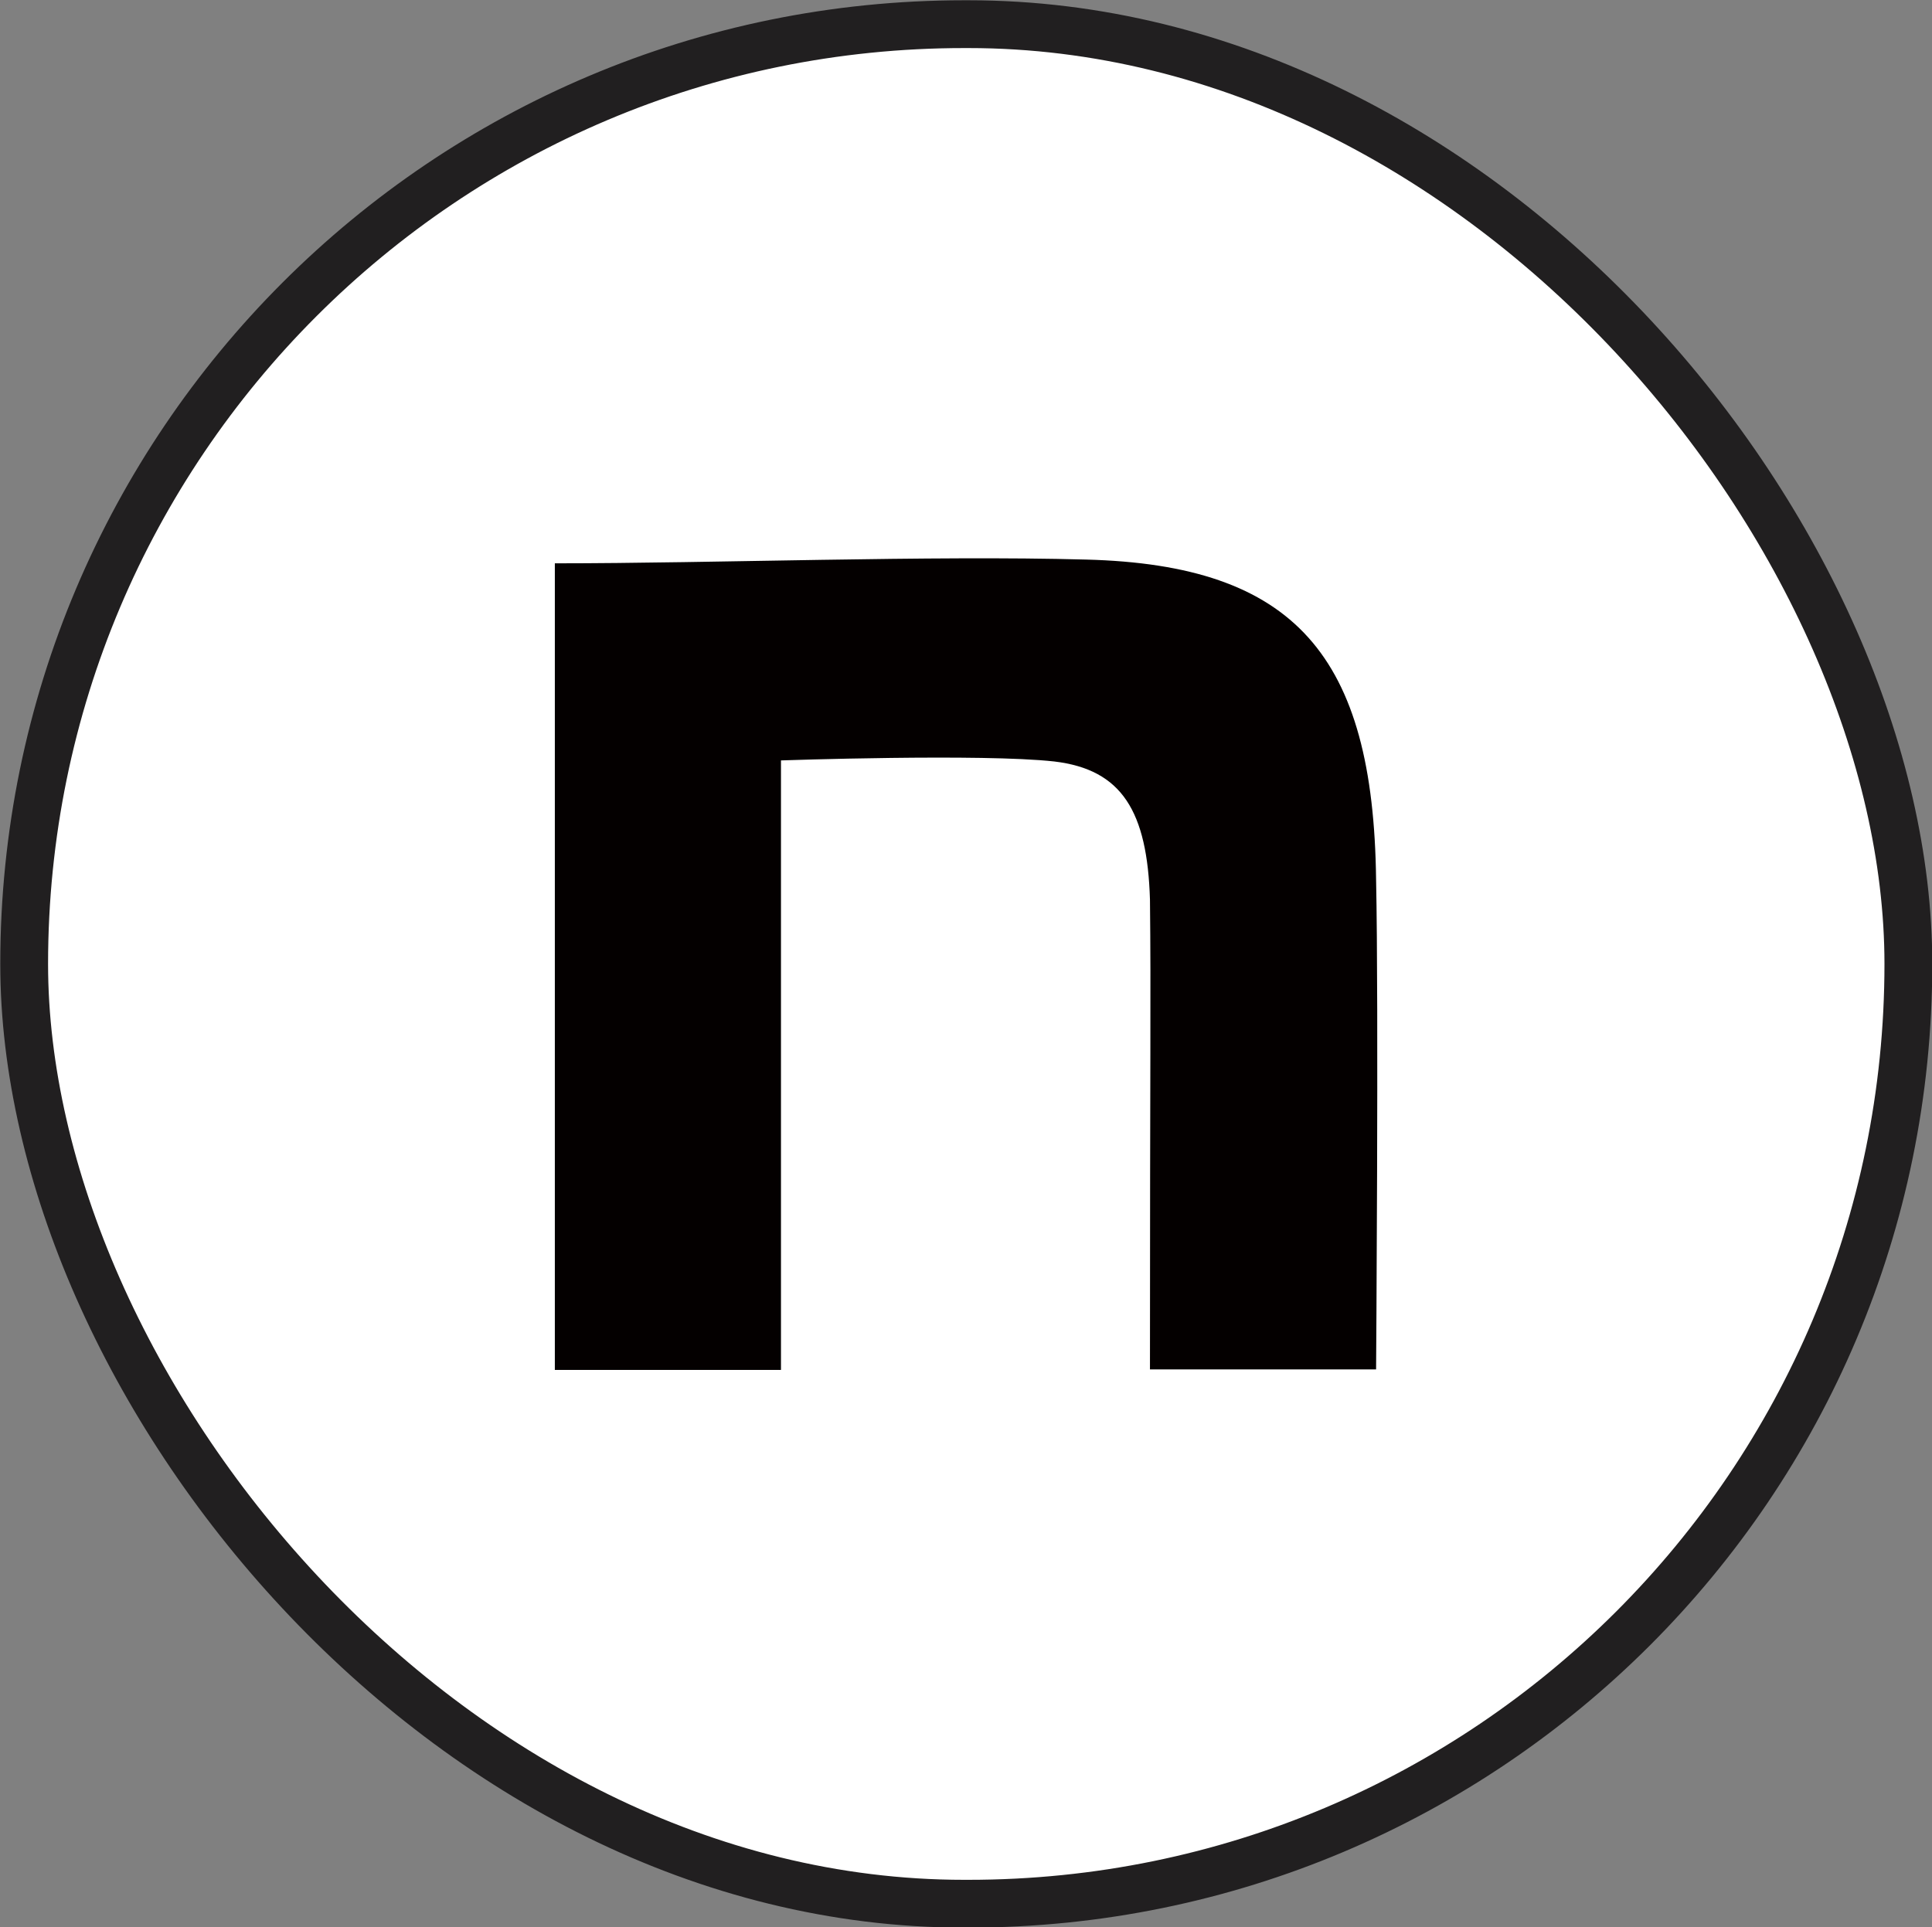
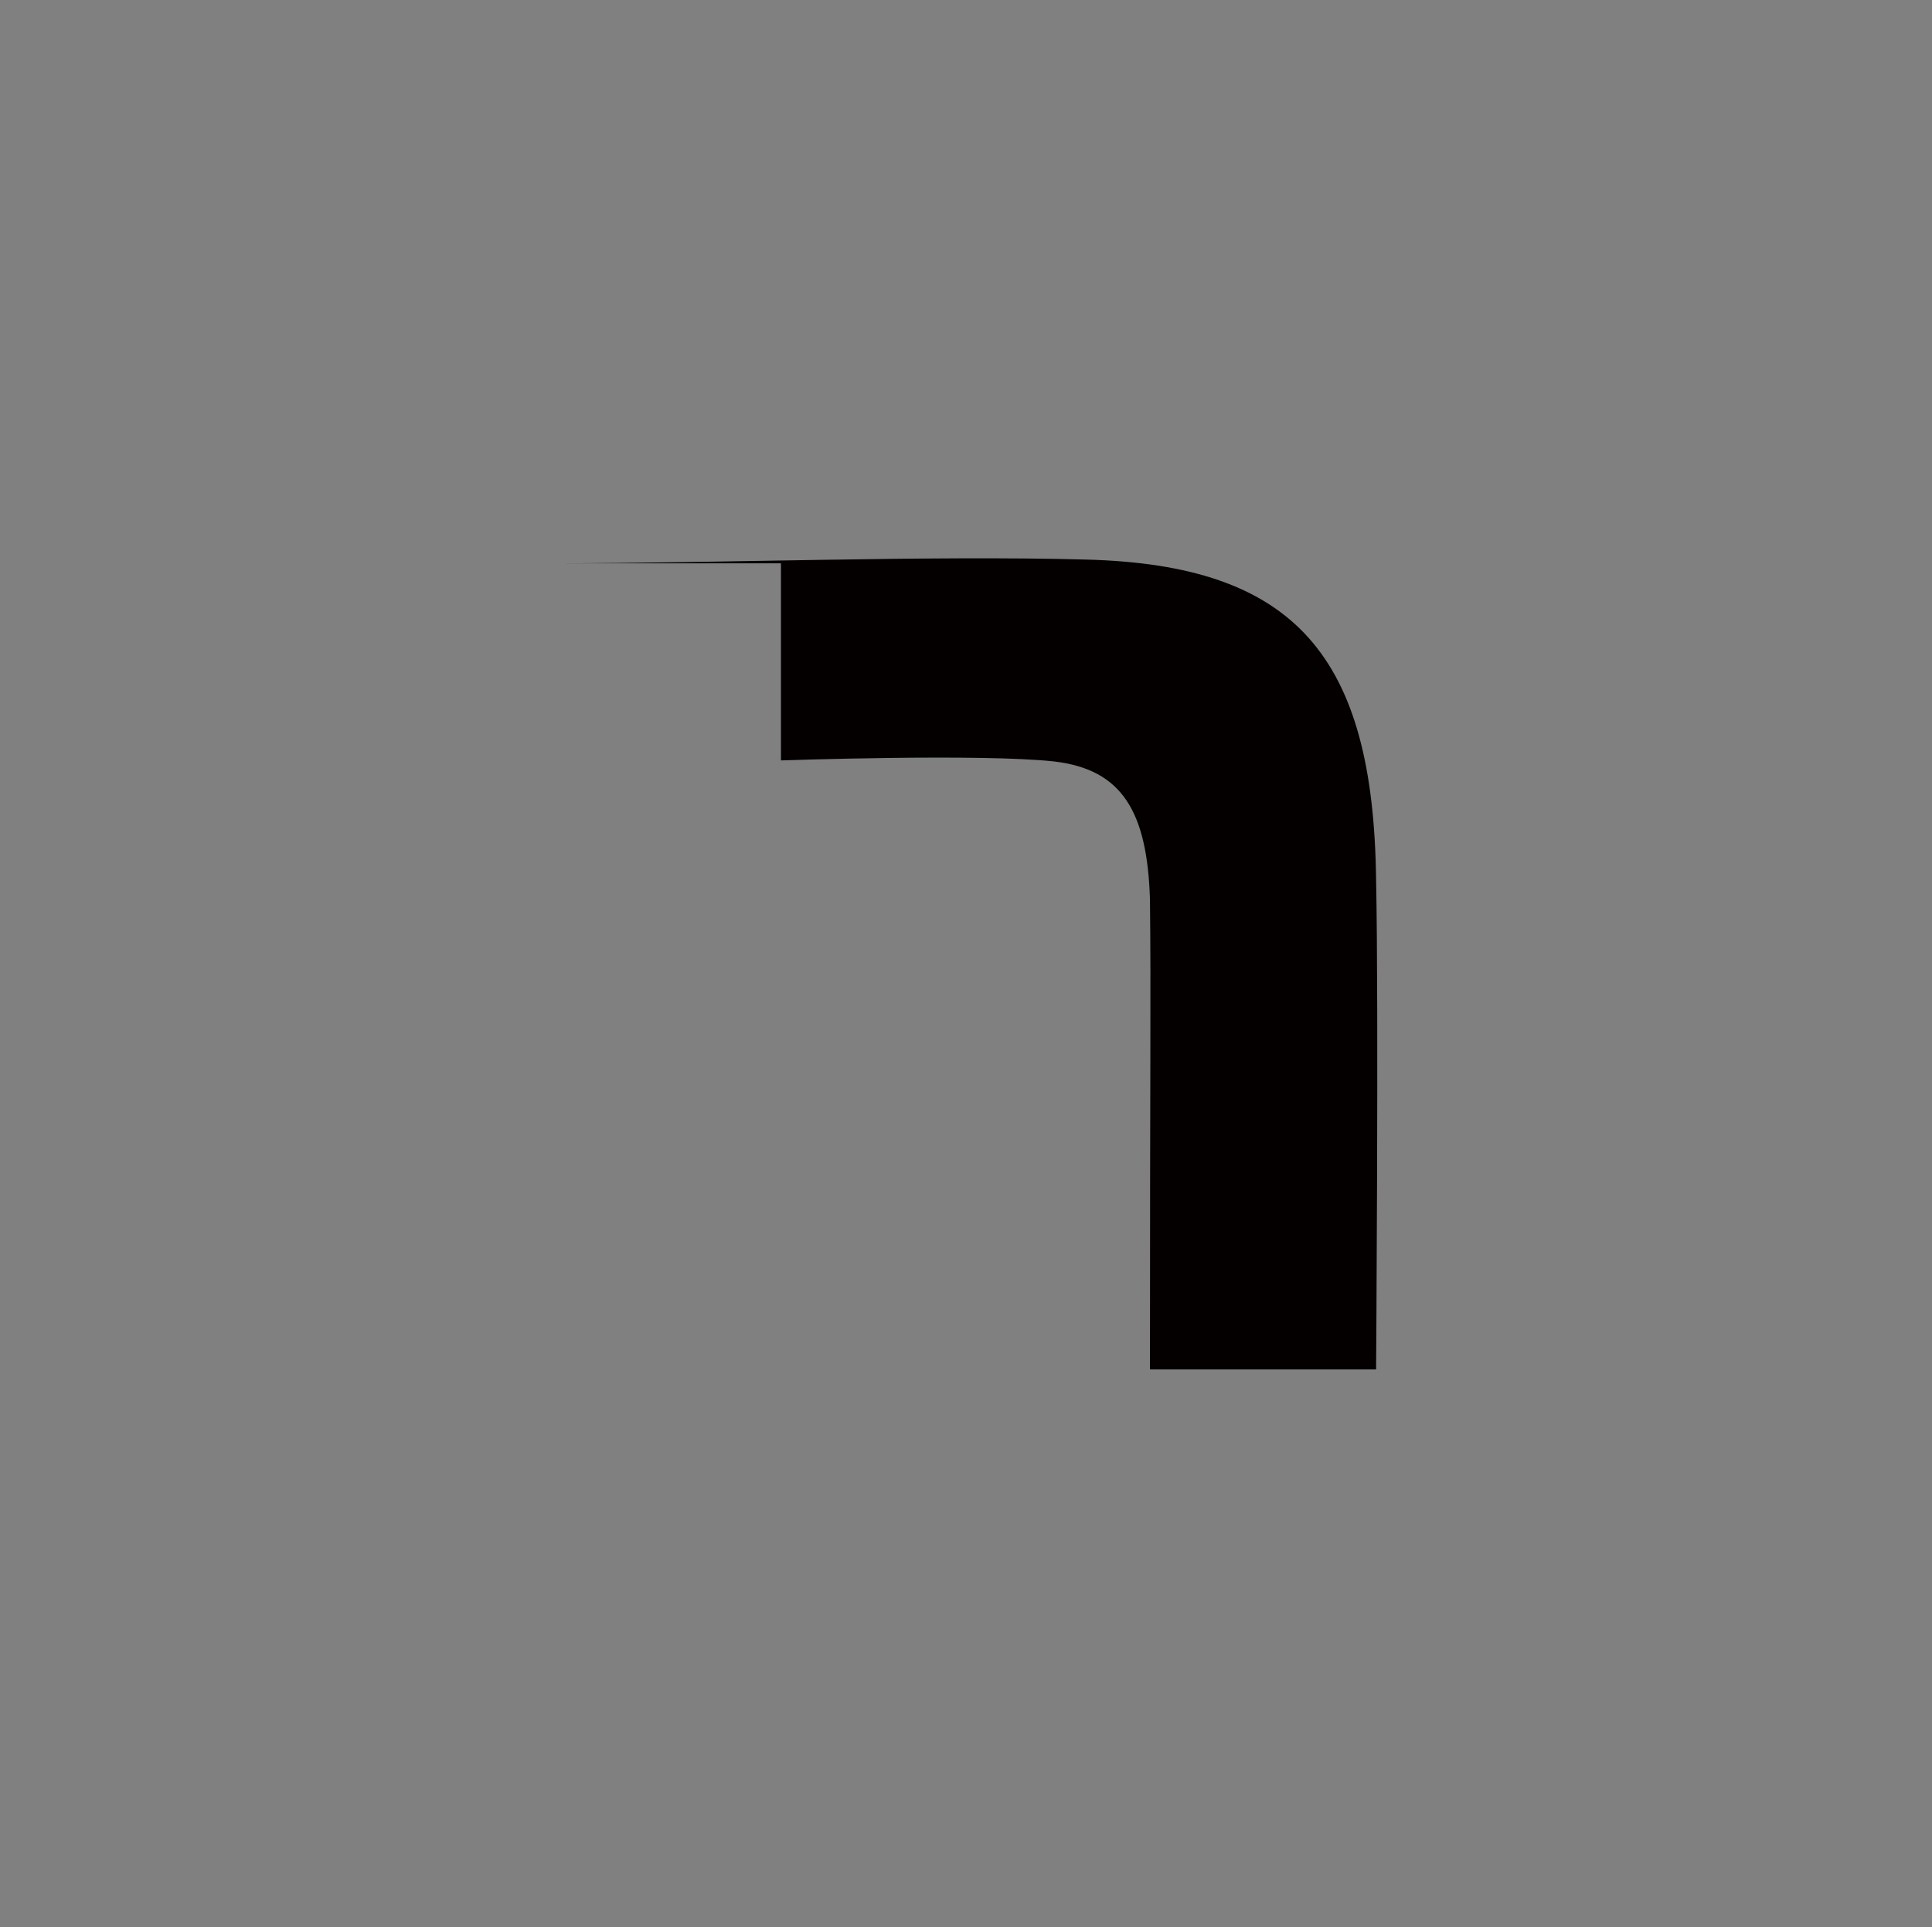
<svg xmlns="http://www.w3.org/2000/svg" viewBox="0 0 35.97 35.89">
  <rect x="0" y="0" width="35.97" height="35.89" fill="#808080" stroke="none" />
-   <rect x=".45" y=".45" width="35.08" height="35" rx="17.5" ry="17.5" style="fill:#fff;stroke:#211f20;stroke-width:.89px" />
-   <path d="M10.34 10.49c2.95 0 6.99-.15 9.88-.07 3.89.1 5.35 1.79 5.4 5.96.05 2.36 0 9.12 0 9.12h-4.21c0-5.91.02-6.89 0-8.75-.05-1.64-.52-2.42-1.78-2.57-1.34-.15-5.09-.02-5.09-.02v11.35h-4.21V10.49Z" style="fill:#040000" />
+   <path d="M10.34 10.49c2.95 0 6.99-.15 9.88-.07 3.89.1 5.35 1.79 5.4 5.96.05 2.36 0 9.12 0 9.12h-4.21c0-5.91.02-6.89 0-8.75-.05-1.64-.52-2.42-1.78-2.57-1.34-.15-5.09-.02-5.09-.02v11.35V10.49Z" style="fill:#040000" />
</svg>